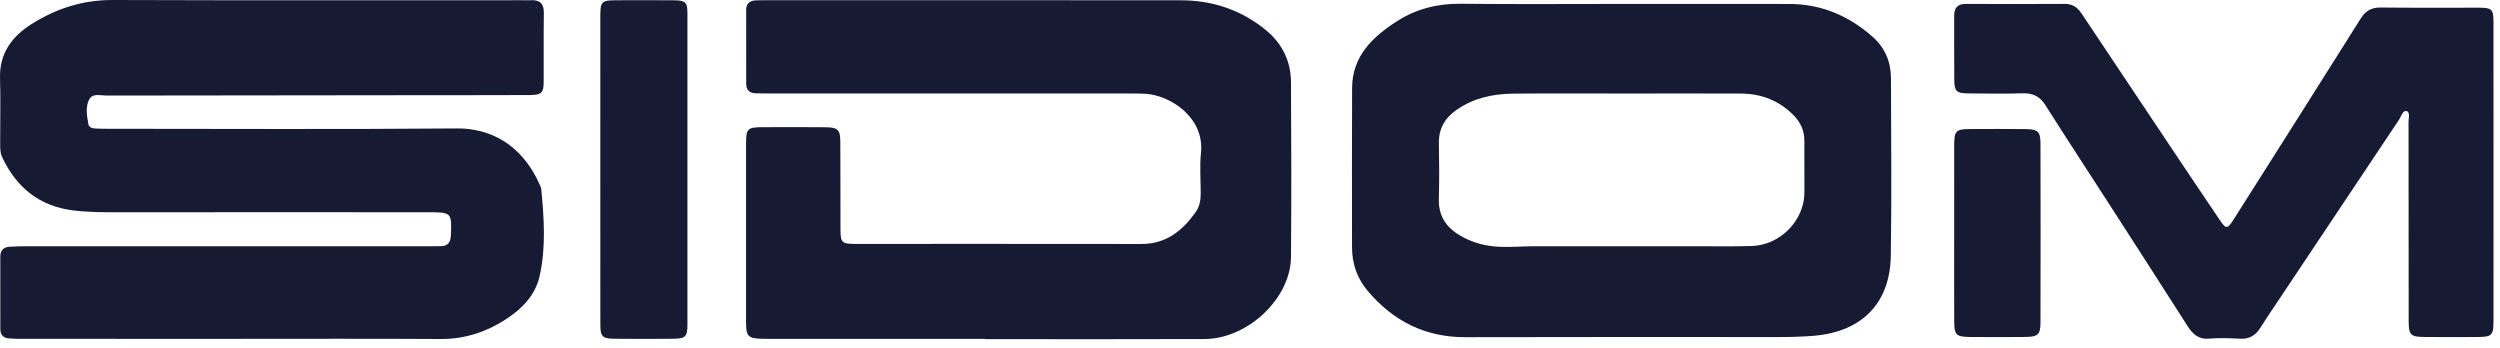
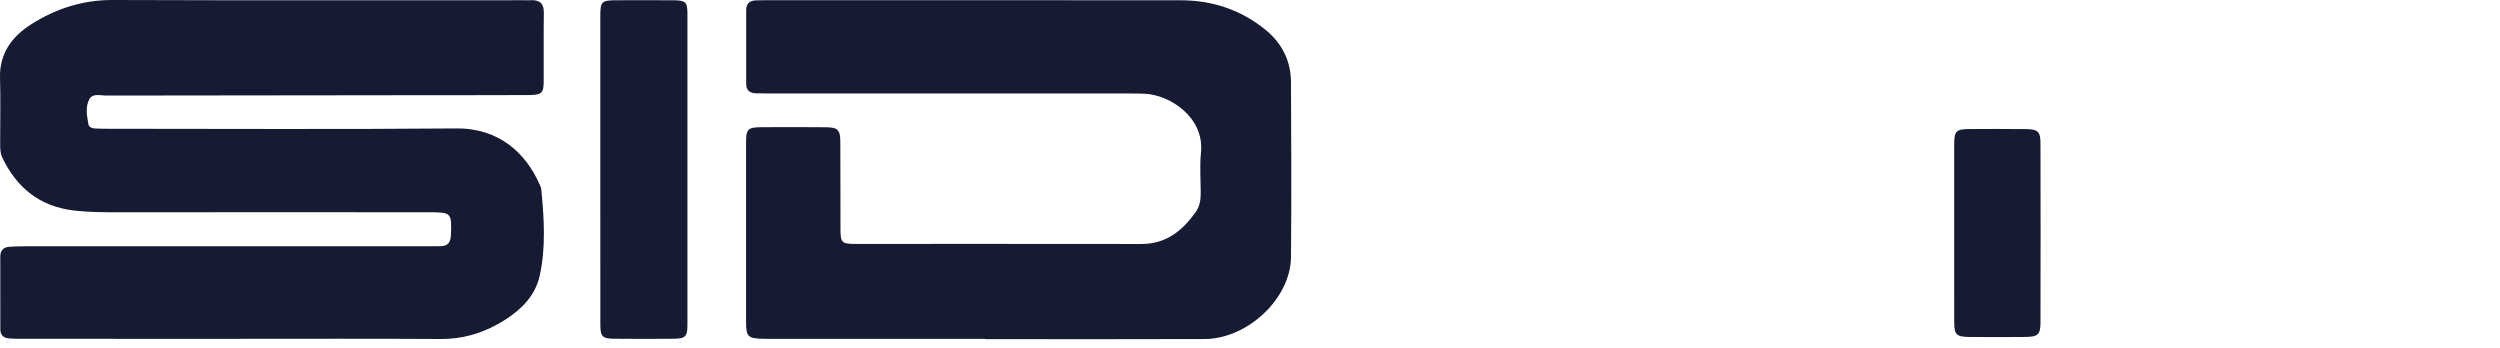
<svg xmlns="http://www.w3.org/2000/svg" width="194" height="27" viewBox="0 0 194 27" fill="none">
  <path d="M18.11 26.294C12.631 26.294 7.151 26.295 1.672 26.293C1.35 26.293 1.027 26.287 0.707 26.262C0.27 26.23 0.026 25.995 0.026 25.551C0.024 23.669 0.025 21.787 0.023 19.905C0.023 19.429 0.273 19.178 0.743 19.147C1.138 19.122 1.535 19.112 1.931 19.112C12.369 19.11 22.807 19.11 33.245 19.11C33.542 19.11 33.84 19.099 34.137 19.105C34.73 19.117 34.964 18.834 34.989 18.254C35.064 16.516 35.036 16.471 33.294 16.471C25.261 16.469 17.228 16.464 9.195 16.472C8.028 16.473 6.86 16.47 5.705 16.331C3.063 16.013 1.269 14.544 0.168 12.2C-0.002 11.837 0.014 11.436 0.013 11.045C0.012 9.383 0.051 7.72 0.002 6.059C-0.054 4.155 0.923 2.833 2.432 1.878C4.338 0.671 6.415 -0.008 8.742 7.1134e-05C19.329 0.037 29.916 0.017 40.502 0.018C40.725 0.018 40.949 0.031 41.171 0.018C41.885 -0.024 42.213 0.268 42.202 1.004C42.176 2.788 42.202 4.572 42.19 6.356C42.184 7.223 42.02 7.373 41.045 7.377C37.871 7.389 34.698 7.386 31.524 7.389C23.764 7.396 16.004 7.4 8.243 7.416C7.792 7.417 7.198 7.218 6.936 7.693C6.61 8.285 6.744 8.98 6.858 9.629C6.9 9.873 7.141 9.958 7.376 9.97C7.698 9.988 8.02 9.993 8.342 9.993C17.367 9.994 26.392 10.045 35.416 9.966C38.789 9.936 40.829 11.953 41.861 14.285C41.92 14.419 41.992 14.558 42.005 14.699C42.217 16.939 42.373 19.186 41.879 21.404C41.541 22.922 40.502 23.976 39.218 24.801C37.688 25.784 36.033 26.317 34.176 26.306C28.821 26.274 23.465 26.294 18.11 26.294Z" fill="#161A33" />
  <path d="M76.435 26.297C70.98 26.297 65.525 26.297 60.07 26.297C59.798 26.297 59.525 26.299 59.252 26.292C58.022 26.263 57.895 26.141 57.894 24.929C57.891 20.334 57.891 15.739 57.894 11.143C57.895 9.989 58.008 9.875 59.161 9.87C60.797 9.863 62.434 9.858 64.07 9.875C65.018 9.885 65.203 10.066 65.209 11.006C65.225 13.279 65.212 15.553 65.221 17.826C65.224 18.815 65.335 18.926 66.331 18.927C73.745 18.93 81.159 18.921 88.572 18.933C90.495 18.936 91.76 17.899 92.786 16.457C93.093 16.026 93.178 15.515 93.176 14.989C93.172 13.938 93.09 12.878 93.196 11.838C93.473 9.11 90.797 7.37 88.842 7.274C88.421 7.253 87.999 7.255 87.578 7.255C78.255 7.254 68.932 7.254 59.609 7.253C59.287 7.253 58.964 7.249 58.642 7.24C58.163 7.227 57.906 6.984 57.905 6.508C57.902 4.601 57.903 2.695 57.903 0.789C57.903 0.272 58.182 0.033 58.692 0.027C58.89 0.025 59.088 0.018 59.287 0.018C70.073 0.017 80.859 0.009 91.644 0.022C94.078 0.025 96.276 0.759 98.176 2.29C99.487 3.345 100.17 4.726 100.181 6.376C100.209 10.898 100.218 15.42 100.182 19.942C100.157 23.15 96.832 26.295 93.469 26.309C87.791 26.333 82.113 26.316 76.435 26.316V26.297Z" fill="#161A33" />
-   <path d="M126.258 7.258C123.307 7.258 120.357 7.236 117.406 7.267C115.848 7.283 114.356 7.607 113.045 8.513C112.125 9.147 111.637 9.981 111.658 11.114C111.684 12.555 111.695 13.998 111.654 15.439C111.618 16.733 112.207 17.633 113.292 18.272C114.09 18.741 114.94 19.016 115.878 19.115C116.949 19.227 118.007 19.107 119.071 19.108C123.286 19.113 127.501 19.111 131.716 19.11C133.129 19.109 134.543 19.136 135.955 19.089C138.156 19.016 140.015 17.098 140.022 14.945C140.026 13.601 140.018 12.257 140.019 10.912C140.019 10.138 139.727 9.494 139.18 8.94C138.061 7.809 136.69 7.27 135.109 7.261C132.159 7.245 129.208 7.257 126.258 7.258ZM125.921 0.305C130.233 0.306 134.545 0.3 138.858 0.308C141.354 0.312 143.492 1.241 145.326 2.865C146.277 3.708 146.736 4.812 146.739 6.066C146.752 10.659 146.799 15.253 146.726 19.845C146.668 23.57 144.444 25.77 140.693 26.062C139.801 26.131 138.912 26.155 138.02 26.155C129.916 26.155 121.813 26.142 113.709 26.165C110.584 26.174 108.115 24.907 106.146 22.59C105.321 21.618 104.919 20.479 104.918 19.21C104.916 15.081 104.902 10.952 104.923 6.823C104.935 4.357 106.51 2.857 108.42 1.637C109.907 0.687 111.557 0.27 113.357 0.29C117.545 0.337 121.733 0.305 125.921 0.305Z" fill="#161A33" />
-   <path d="M193.496 13.389C193.496 17.226 193.499 21.063 193.495 24.9C193.494 26.035 193.381 26.145 192.207 26.152C190.843 26.159 189.48 26.162 188.116 26.149C187.068 26.139 186.914 25.988 186.913 24.946C186.906 19.789 186.911 14.632 186.902 9.475C186.902 9.174 187.053 8.698 186.741 8.619C186.457 8.547 186.335 9.037 186.164 9.292C182.999 14.026 179.838 18.763 176.678 23.5C176.242 24.153 175.797 24.802 175.383 25.468C175.022 26.049 174.512 26.323 173.833 26.285C173.017 26.239 172.202 26.213 171.385 26.281C170.621 26.344 170.152 25.924 169.767 25.321C167.72 22.115 165.659 18.919 163.598 15.722C161.976 13.206 160.331 10.703 158.733 8.172C158.3 7.486 157.764 7.217 156.958 7.241C155.547 7.284 154.132 7.261 152.719 7.248C151.829 7.24 151.659 7.084 151.651 6.225C151.635 4.564 151.653 2.902 151.644 1.24C151.64 0.606 151.902 0.299 152.575 0.303C155.129 0.317 157.682 0.317 160.236 0.302C160.863 0.299 161.236 0.606 161.557 1.089C163.636 4.216 165.725 7.337 167.813 10.458C169.287 12.661 170.756 14.868 172.245 17.061C172.755 17.812 172.847 17.791 173.346 17.004C176.629 11.823 179.92 6.646 183.183 1.453C183.568 0.841 184.014 0.575 184.746 0.583C187.275 0.614 189.804 0.591 192.333 0.597C193.384 0.6 193.493 0.706 193.494 1.73C193.499 5.616 193.496 9.502 193.496 13.389Z" fill="#161A33" />
  <path d="M46.584 13.172C46.584 9.192 46.581 5.212 46.585 1.231C46.586 0.12 46.687 0.024 47.824 0.019C49.31 0.014 50.796 0.011 52.282 0.022C53.191 0.029 53.344 0.169 53.345 1.035C53.35 9.093 53.35 17.152 53.345 25.21C53.345 26.119 53.185 26.278 52.258 26.287C50.722 26.302 49.186 26.303 47.651 26.286C46.742 26.276 46.589 26.113 46.587 25.187C46.581 21.182 46.584 17.177 46.584 13.172Z" fill="#161A33" />
-   <path d="M151.644 18.072C151.644 15.801 151.639 13.531 151.646 11.26C151.649 10.152 151.778 10.02 152.871 10.014C154.307 10.006 155.744 10.002 157.181 10.018C158.14 10.028 158.34 10.208 158.342 11.127C158.353 15.766 158.353 20.406 158.342 25.045C158.339 25.959 158.138 26.137 157.174 26.148C155.737 26.163 154.3 26.162 152.864 26.149C151.809 26.14 151.651 25.985 151.647 24.958C151.638 22.663 151.644 20.368 151.644 18.072Z" fill="#161A33" />
+   <path d="M151.644 18.072C151.644 15.801 151.639 13.531 151.646 11.26C151.649 10.152 151.778 10.02 152.871 10.014C154.307 10.006 155.744 10.002 157.181 10.018C158.14 10.028 158.34 10.208 158.342 11.127C158.353 15.766 158.353 20.406 158.342 25.045C158.339 25.959 158.138 26.137 157.174 26.148C155.737 26.163 154.3 26.162 152.864 26.149C151.809 26.14 151.651 25.985 151.647 24.958Z" fill="#161A33" />
</svg>